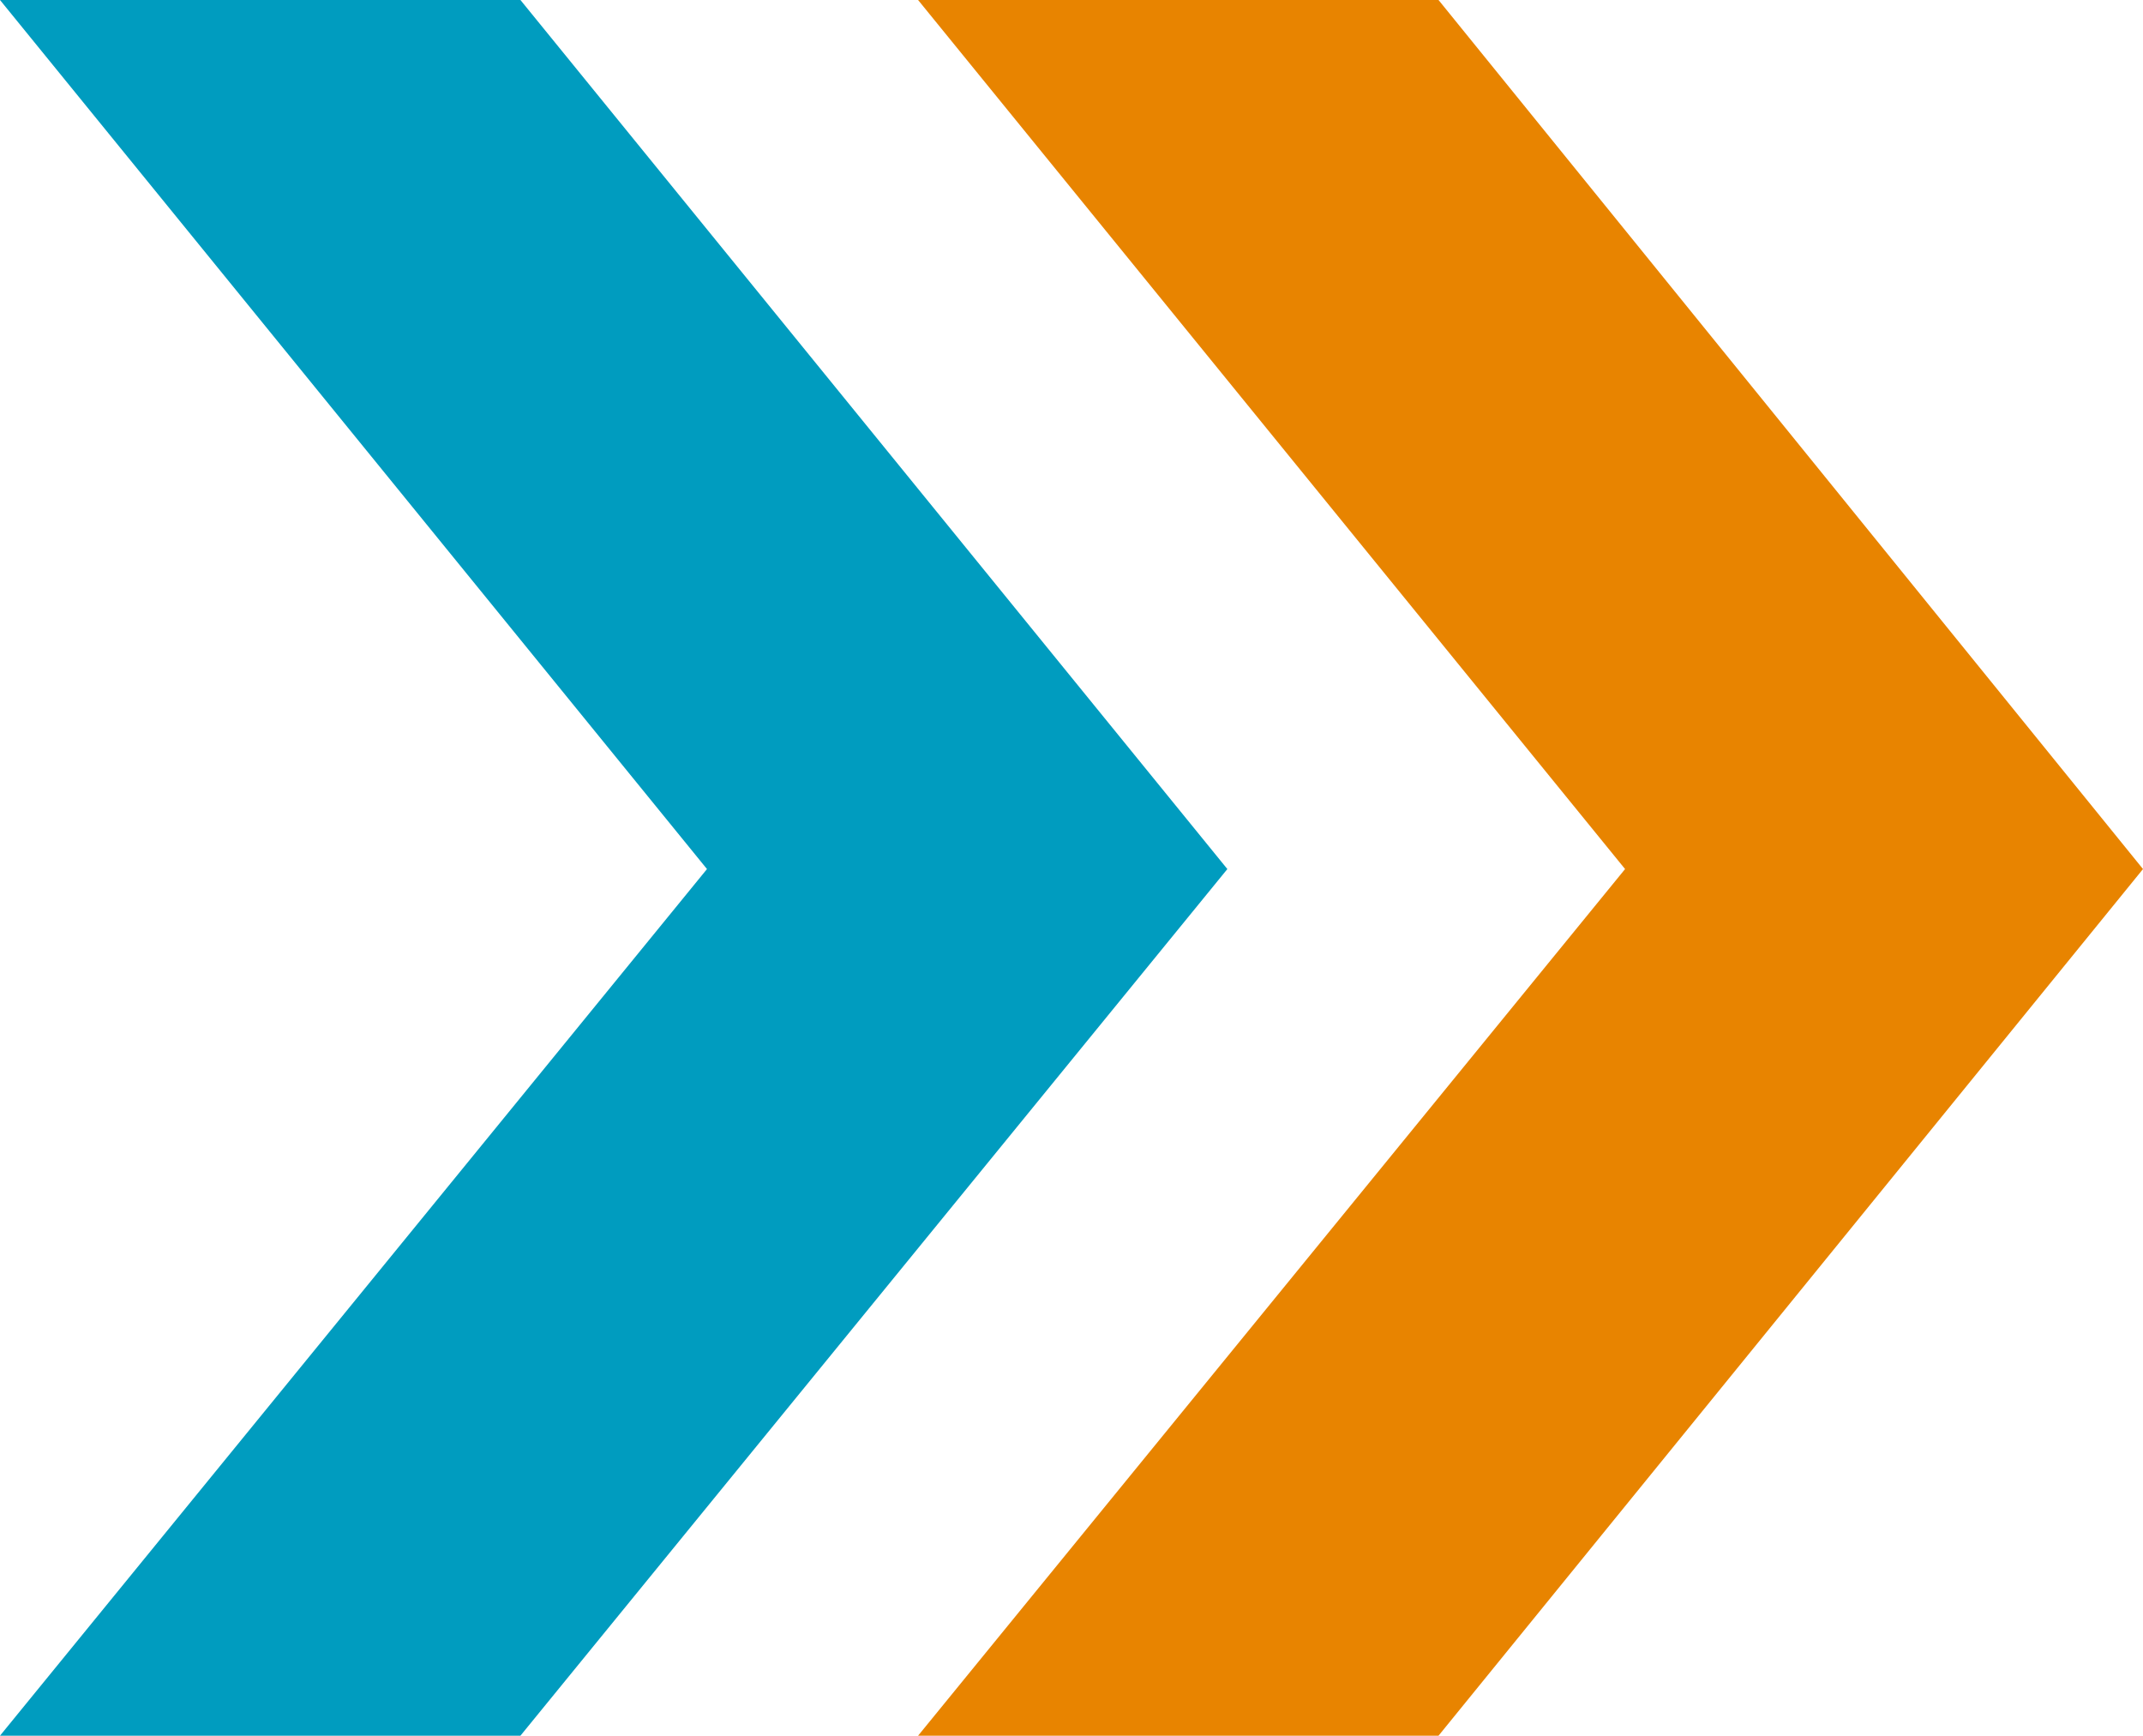
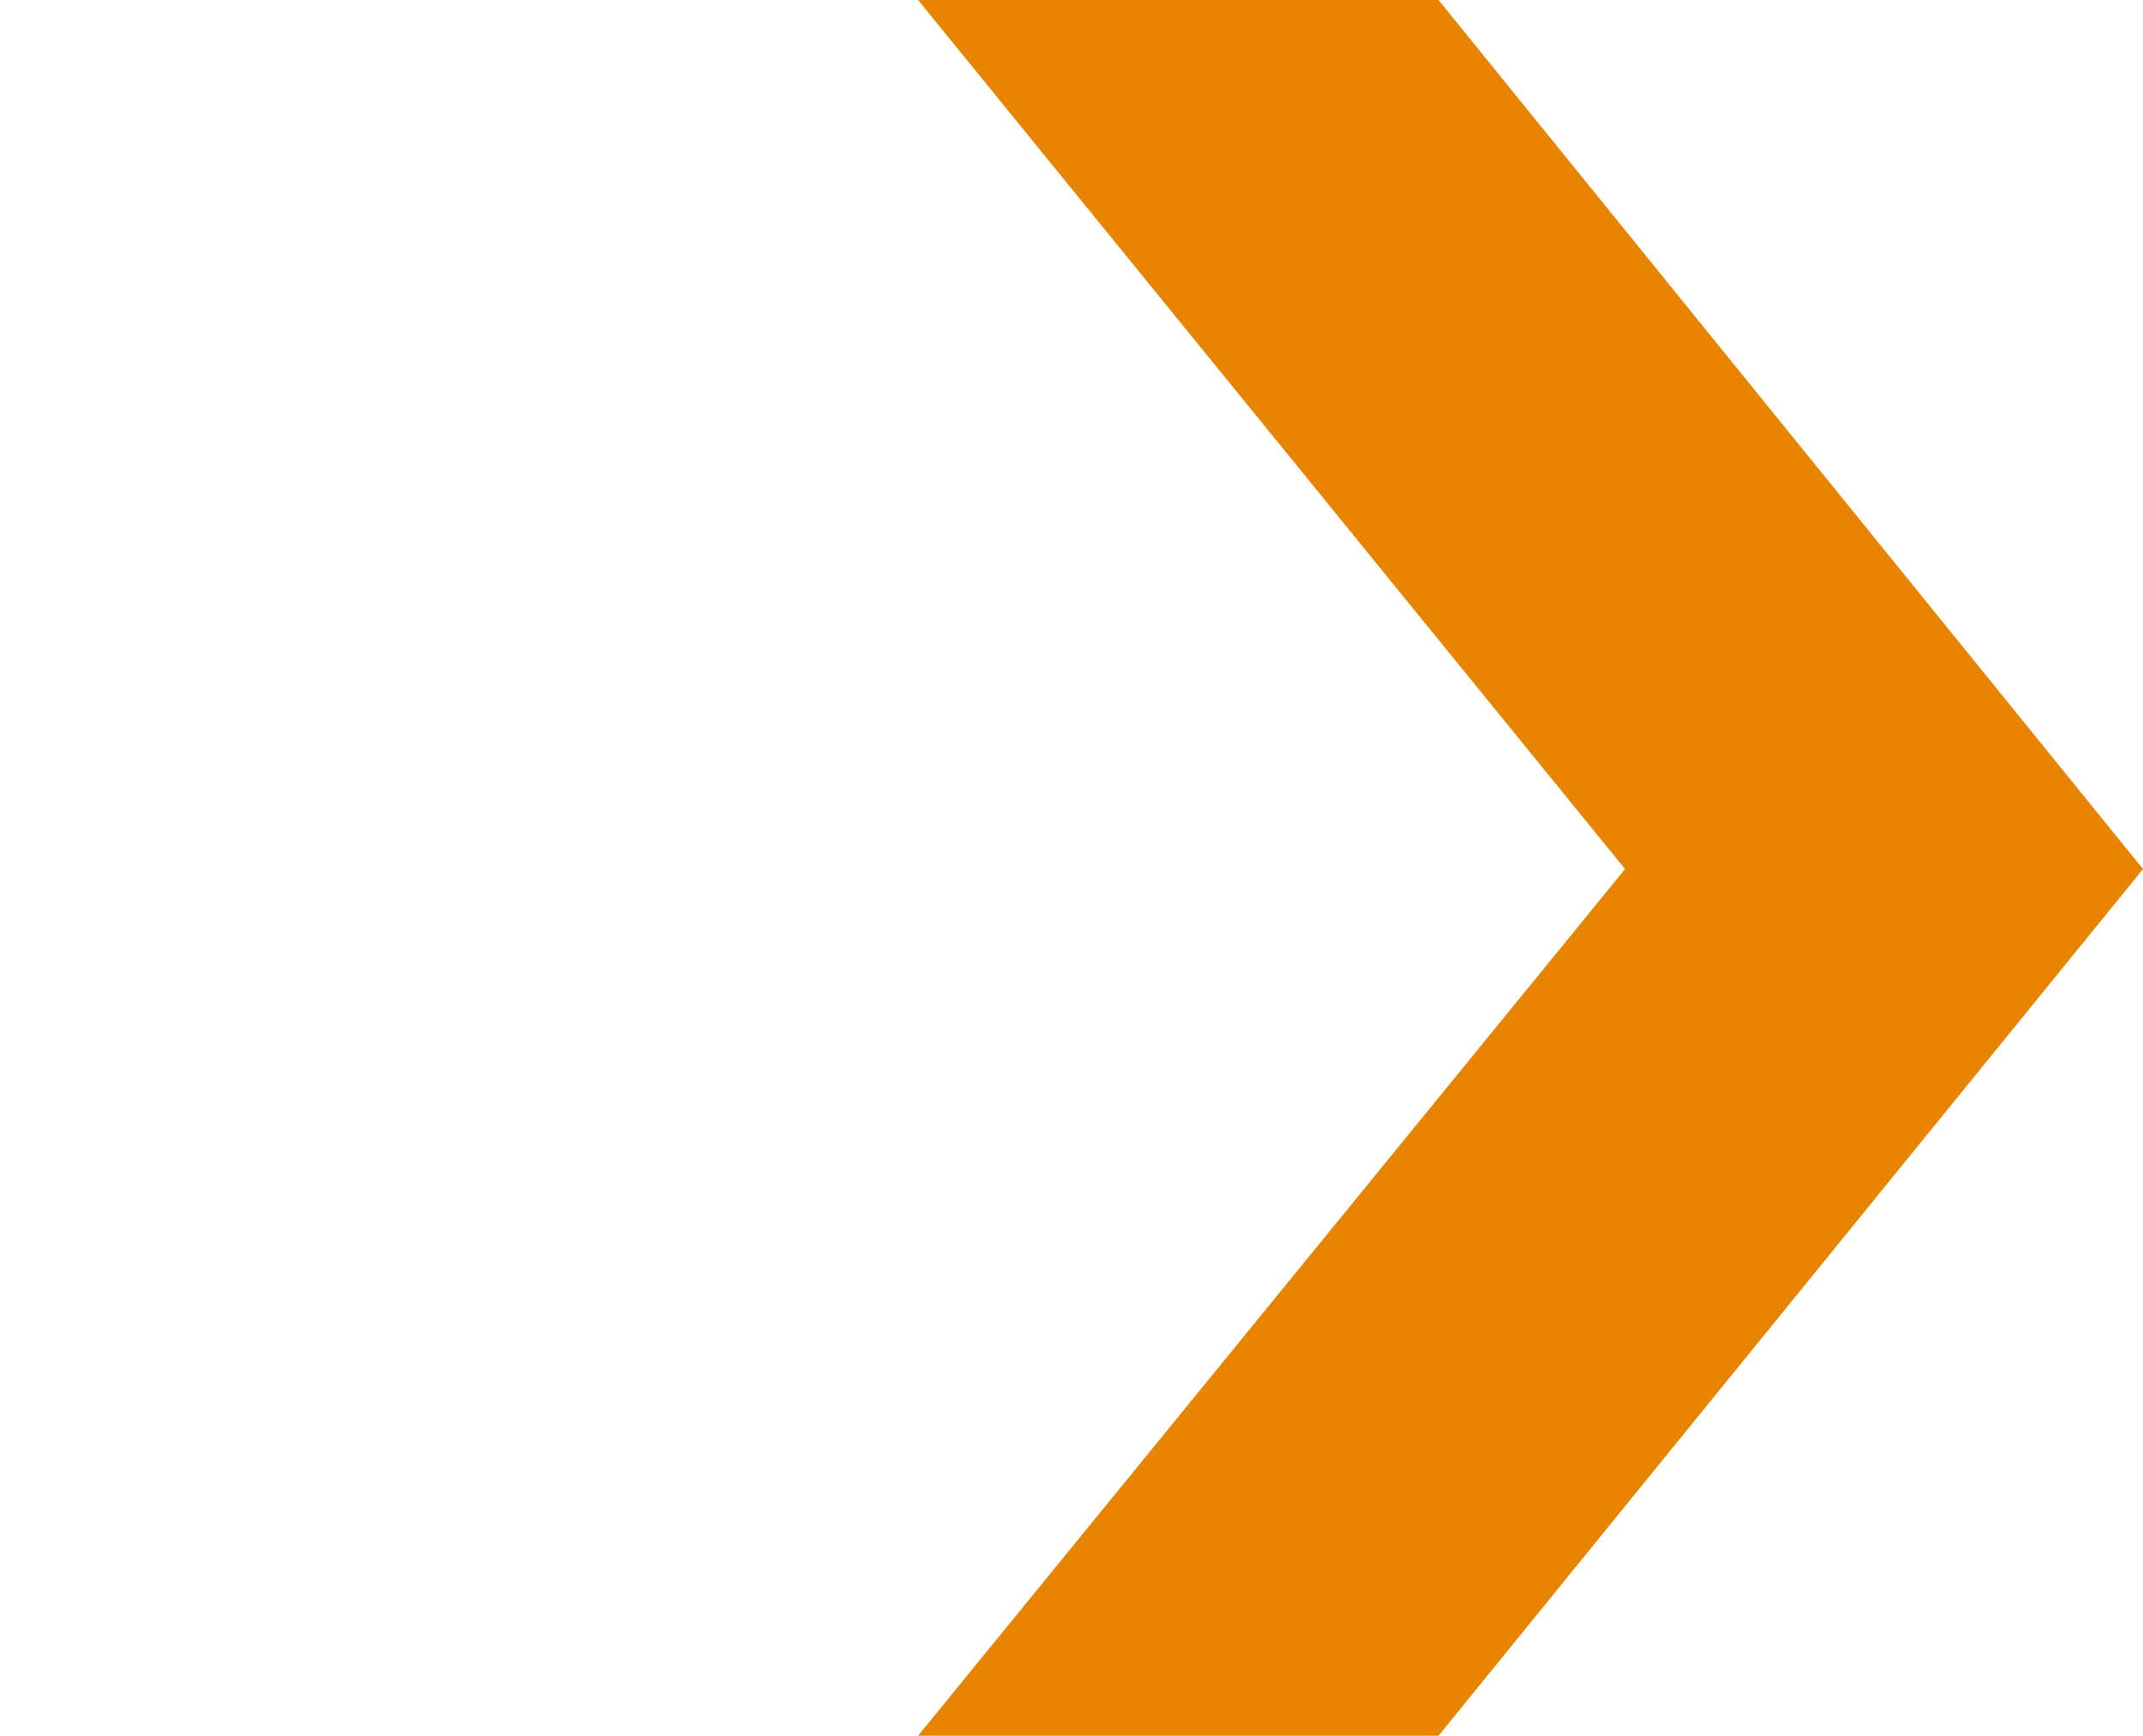
<svg xmlns="http://www.w3.org/2000/svg" width="63" height="51.021" viewBox="0 0 63 51.021">
  <g id="flecha_derecha" data-name="flecha derecha" transform="translate(-8.2 -15.6)">
-     <path id="Trazado_175" data-name="Trazado 175" d="M23.5,15.6H8.2L28.984,41.146,8.2,66.621H23.5L44.282,41.146Z" fill="#009cbf" />
    <path id="Trazado_176" data-name="Trazado 176" d="M60.9,15.6H45.6L66.384,41.146,45.6,66.621H60.9L81.61,41.146Z" transform="translate(-10.41)" fill="#e88400" />
  </g>
</svg>